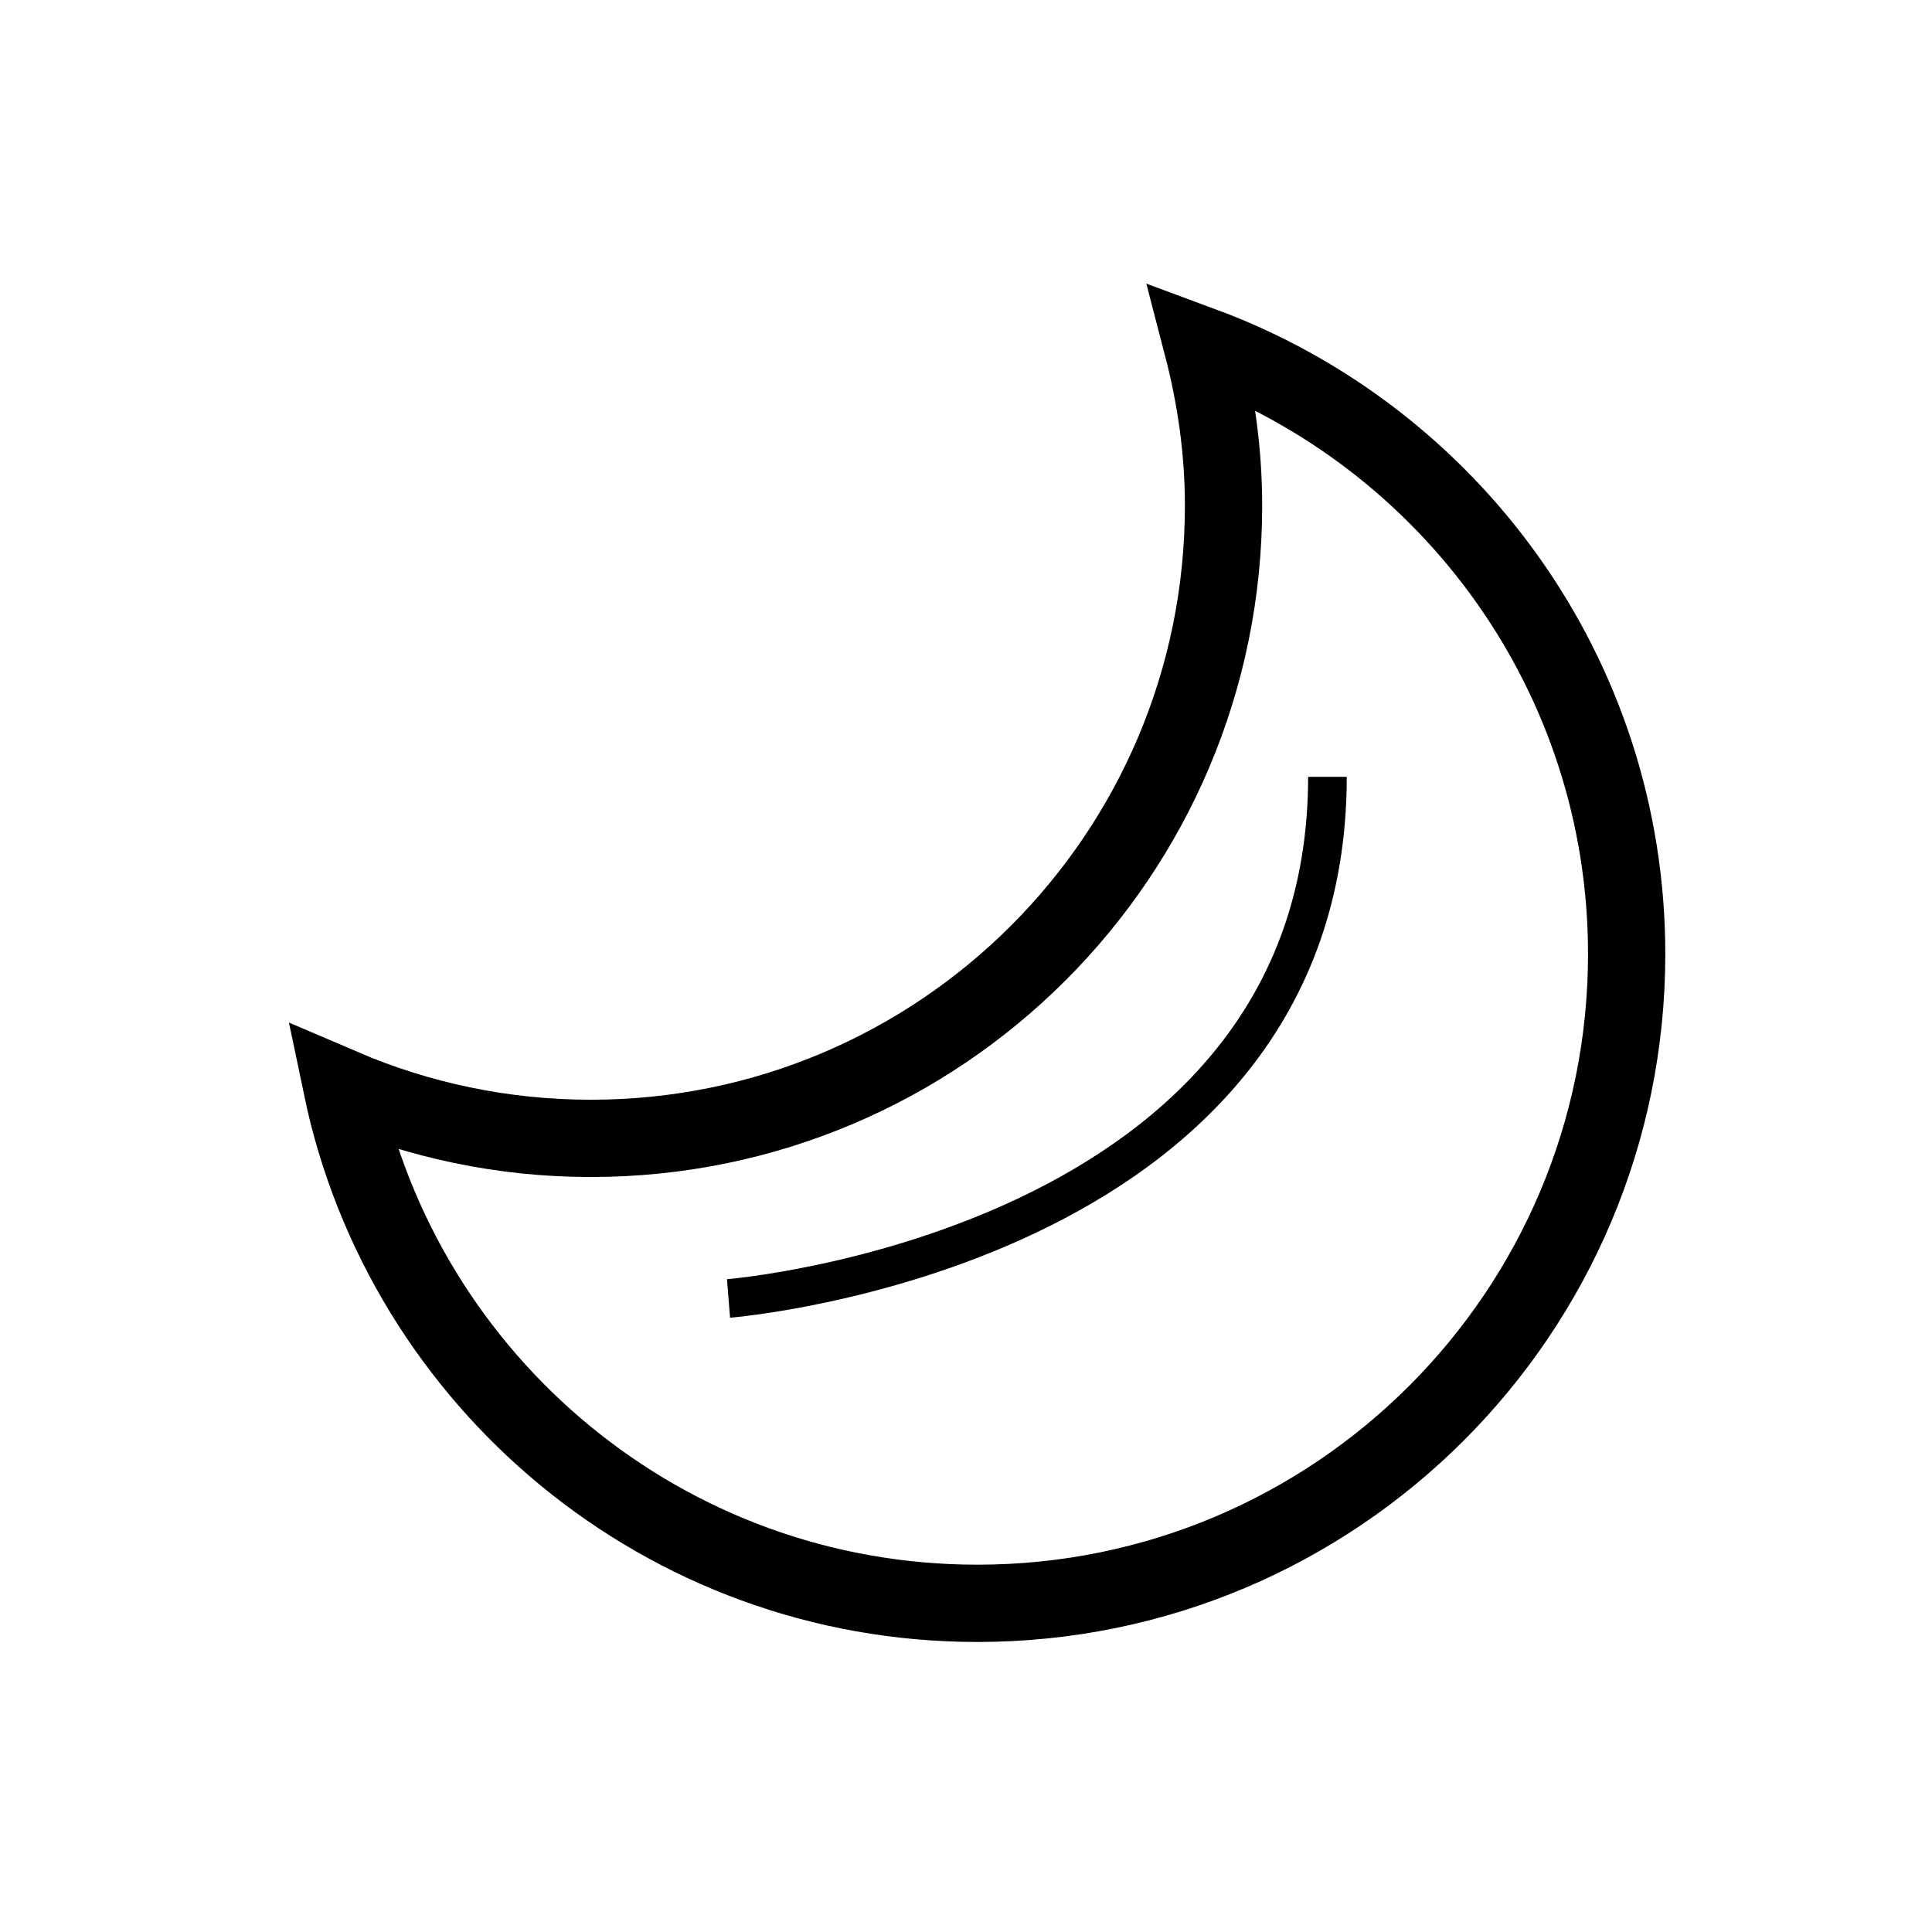
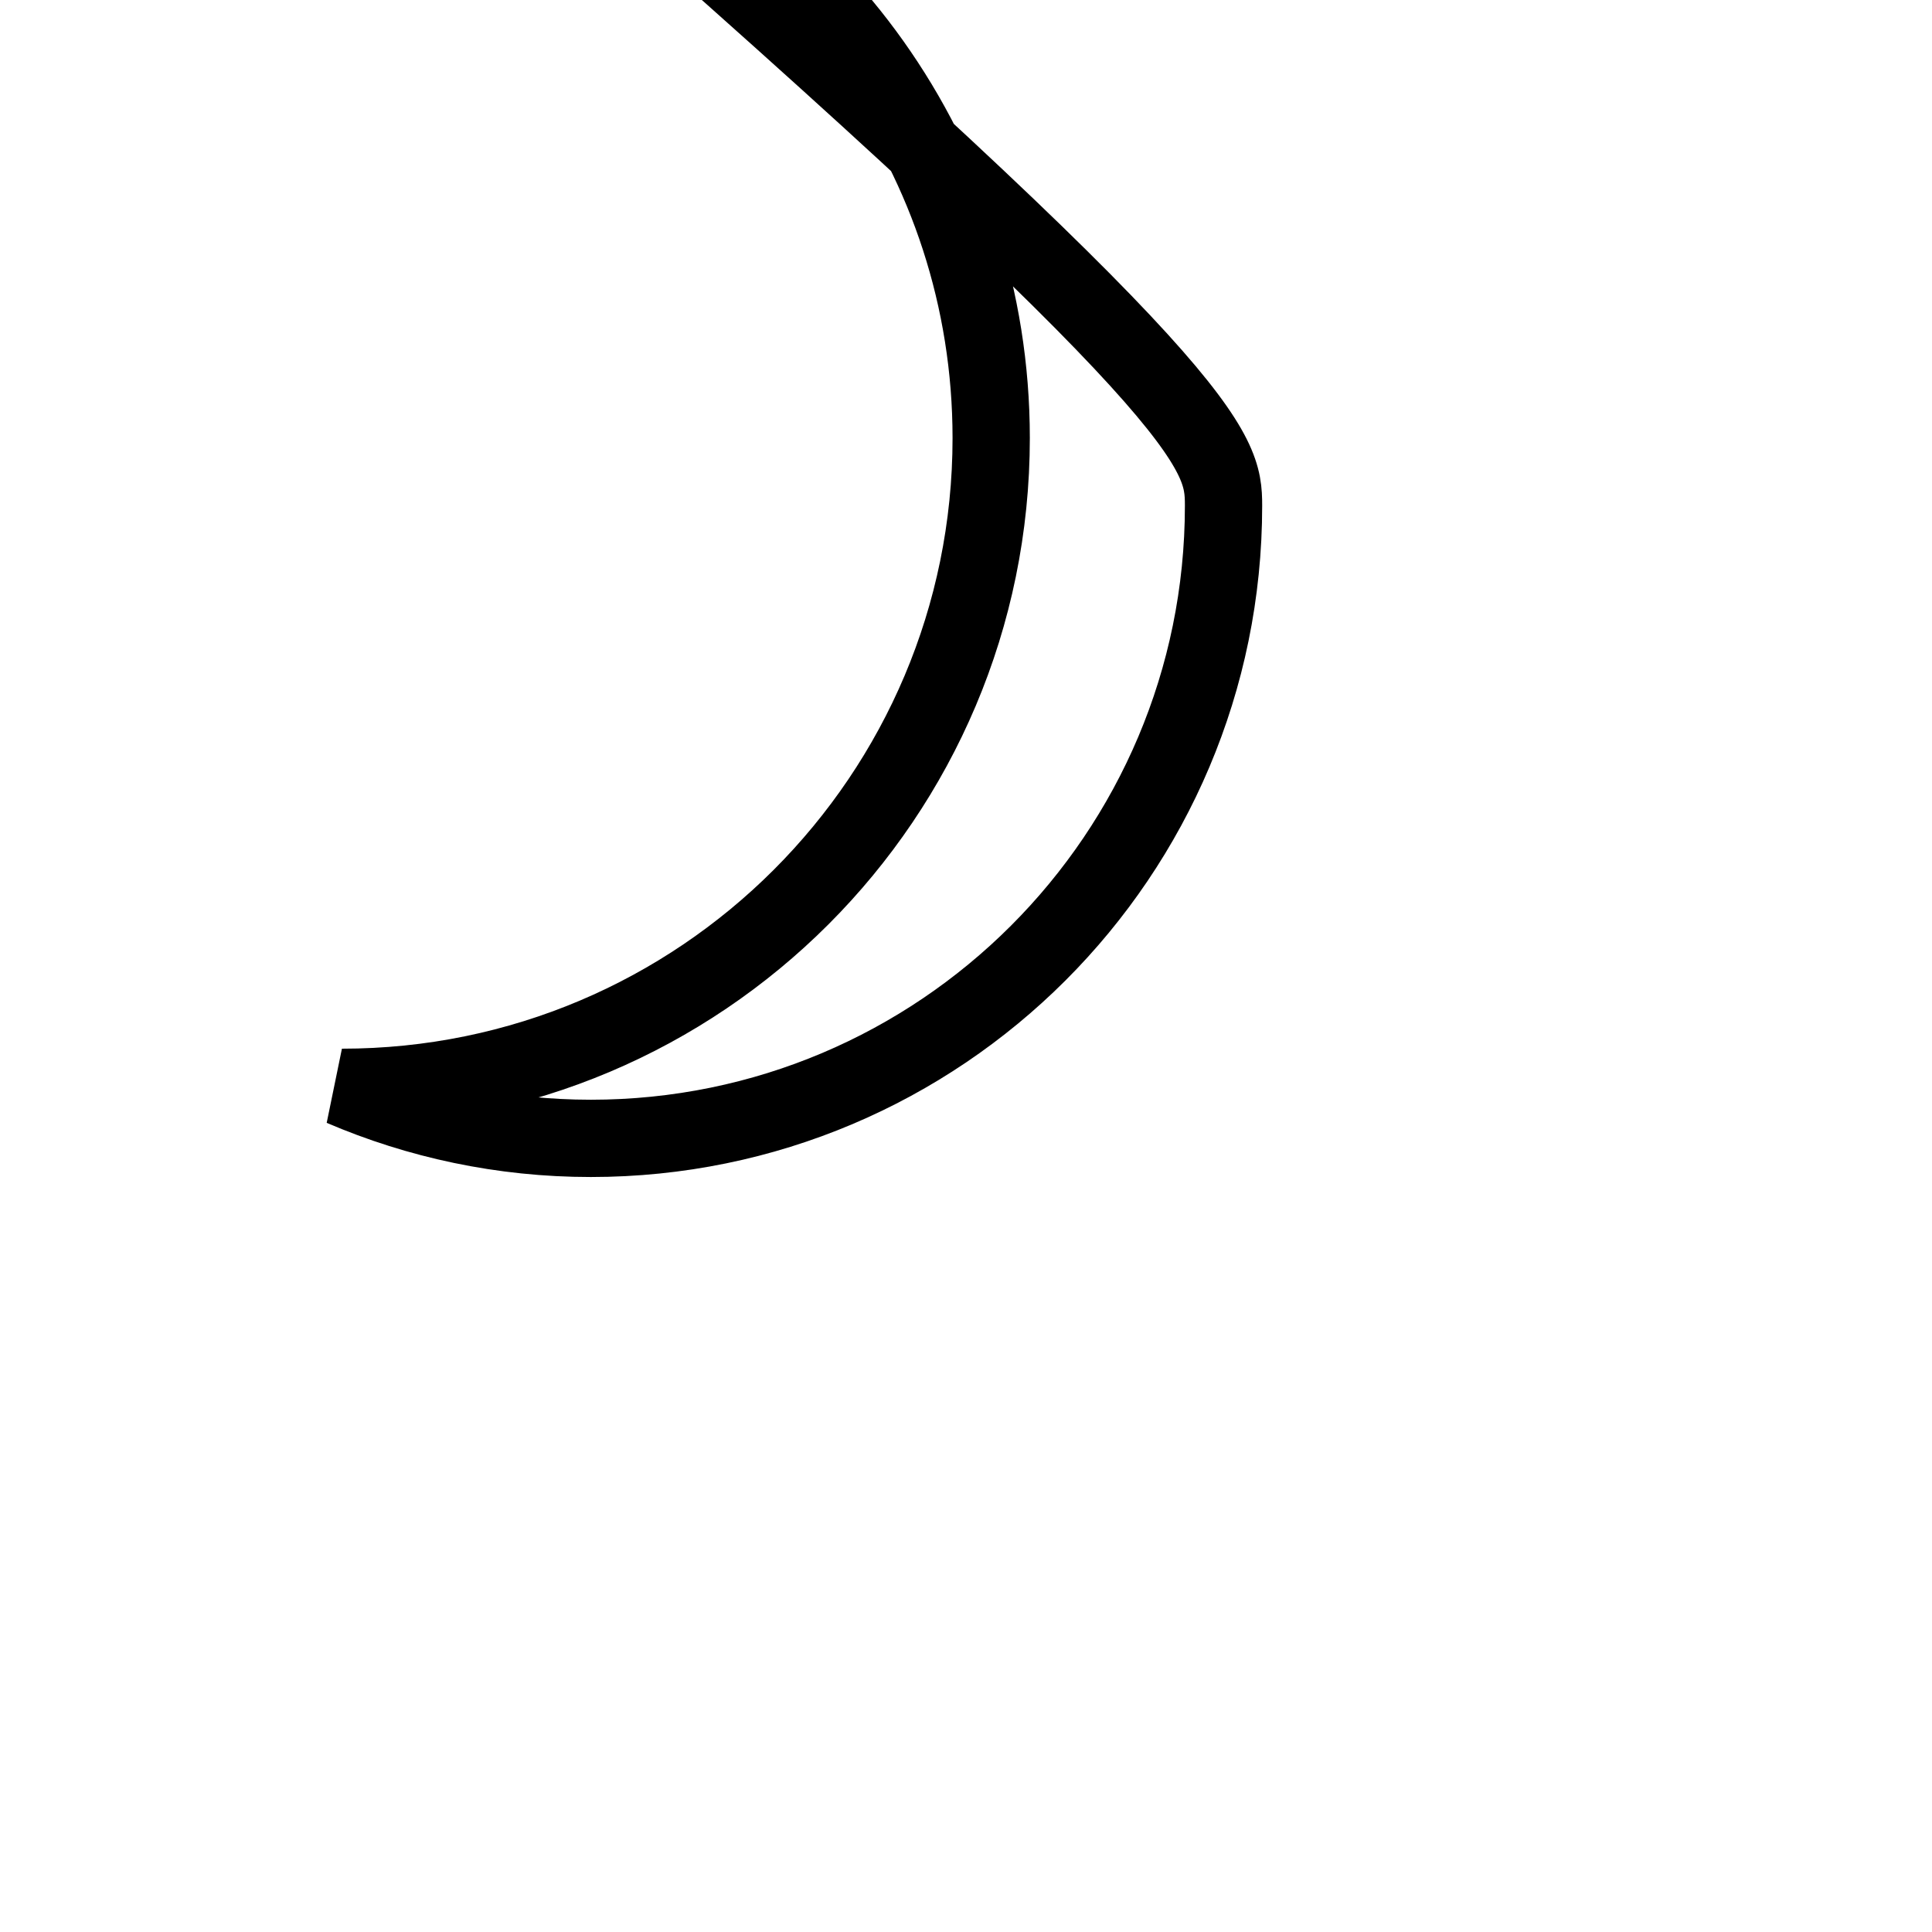
<svg xmlns="http://www.w3.org/2000/svg" version="1.1" width="50" height="50" viewBox="0 0 50 50" xml:space="preserve">
  <g transform="translate(-300,-1500)">
-     <path d="M331.665,1513.087c0,9.043-7.33,16.374-16.374,16.374    c-2.287,0-4.464-0.473-6.442-1.321c1.593,7.626,8.349,13.355,16.446,13.354c9.28,0,16.803-7.523,16.803-16.804    c-0.001-7.23-4.574-13.377-10.981-15.747C331.462,1510.27,331.665,1511.652,331.665,1513.087z" fill="none" stroke="#000000" stroke-width="2" />
-     <path d="M318.854,1533.604c0,0,15.5-1.25,15.5-13.5" fill="none" stroke="#000000" />
+     <path d="M331.665,1513.087c0,9.043-7.33,16.374-16.374,16.374    c-2.287,0-4.464-0.473-6.442-1.321c9.28,0,16.803-7.523,16.803-16.804    c-0.001-7.23-4.574-13.377-10.981-15.747C331.462,1510.27,331.665,1511.652,331.665,1513.087z" fill="none" stroke="#000000" stroke-width="2" />
  </g>
</svg>